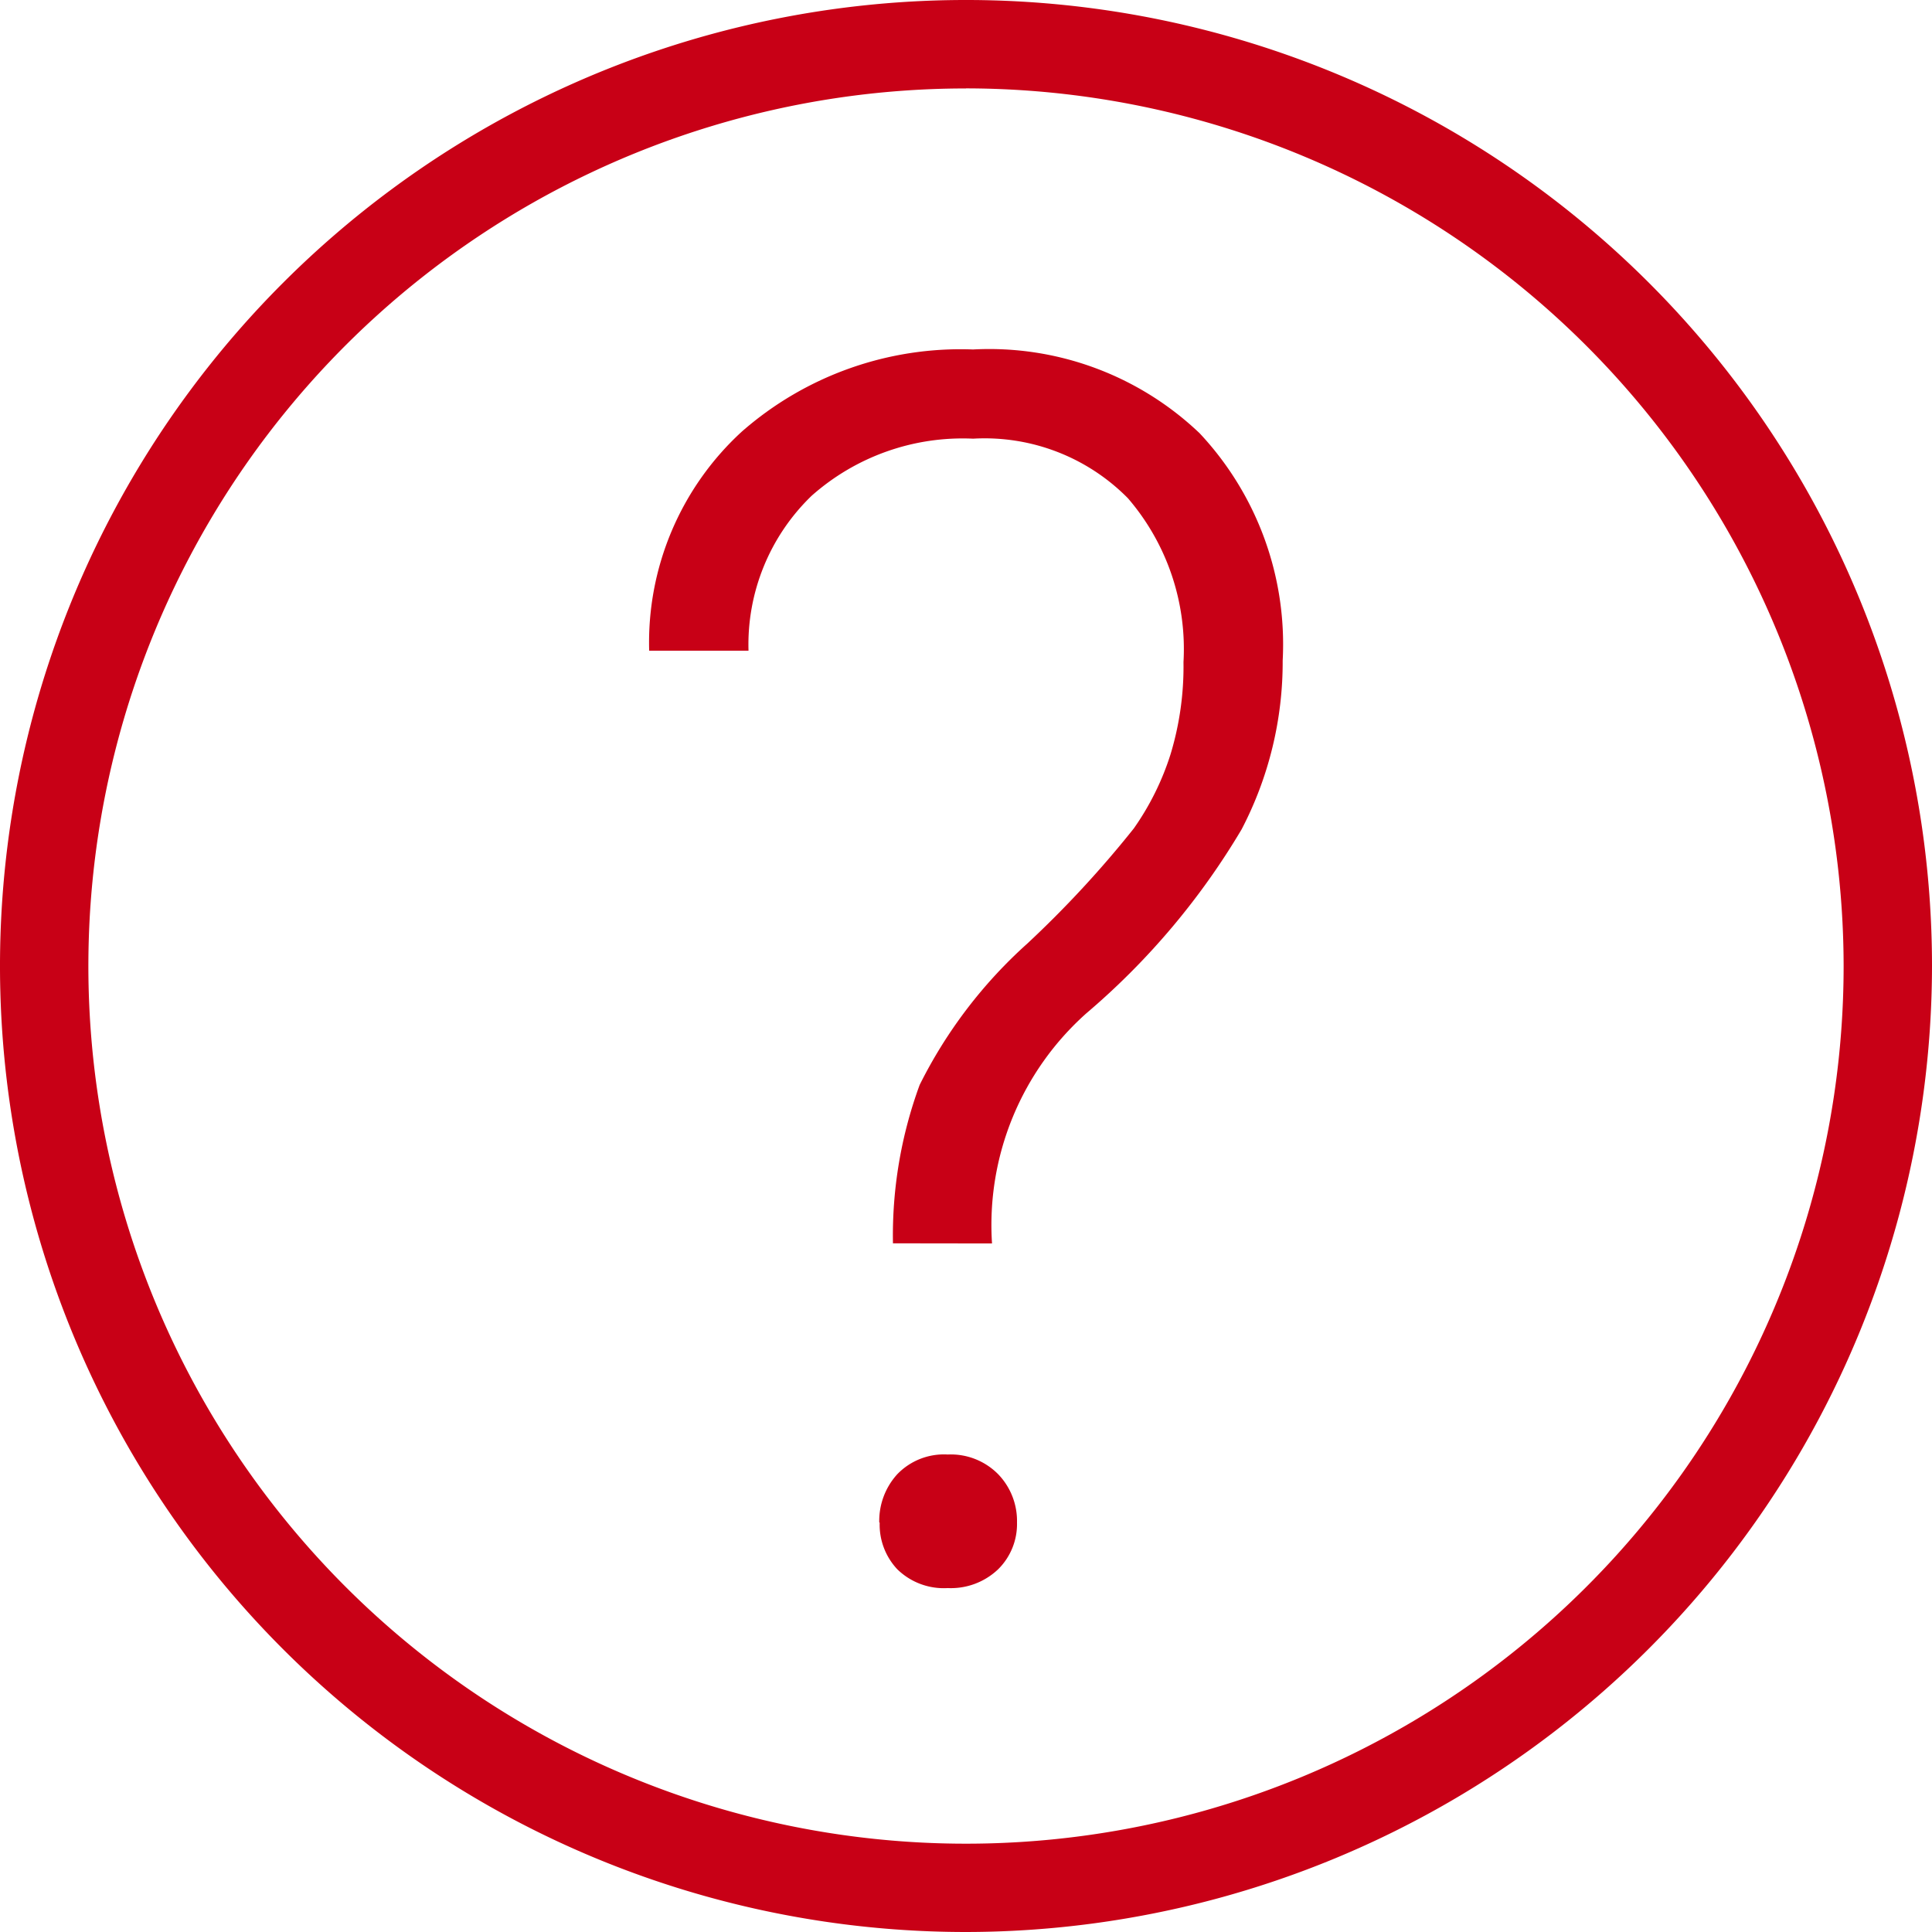
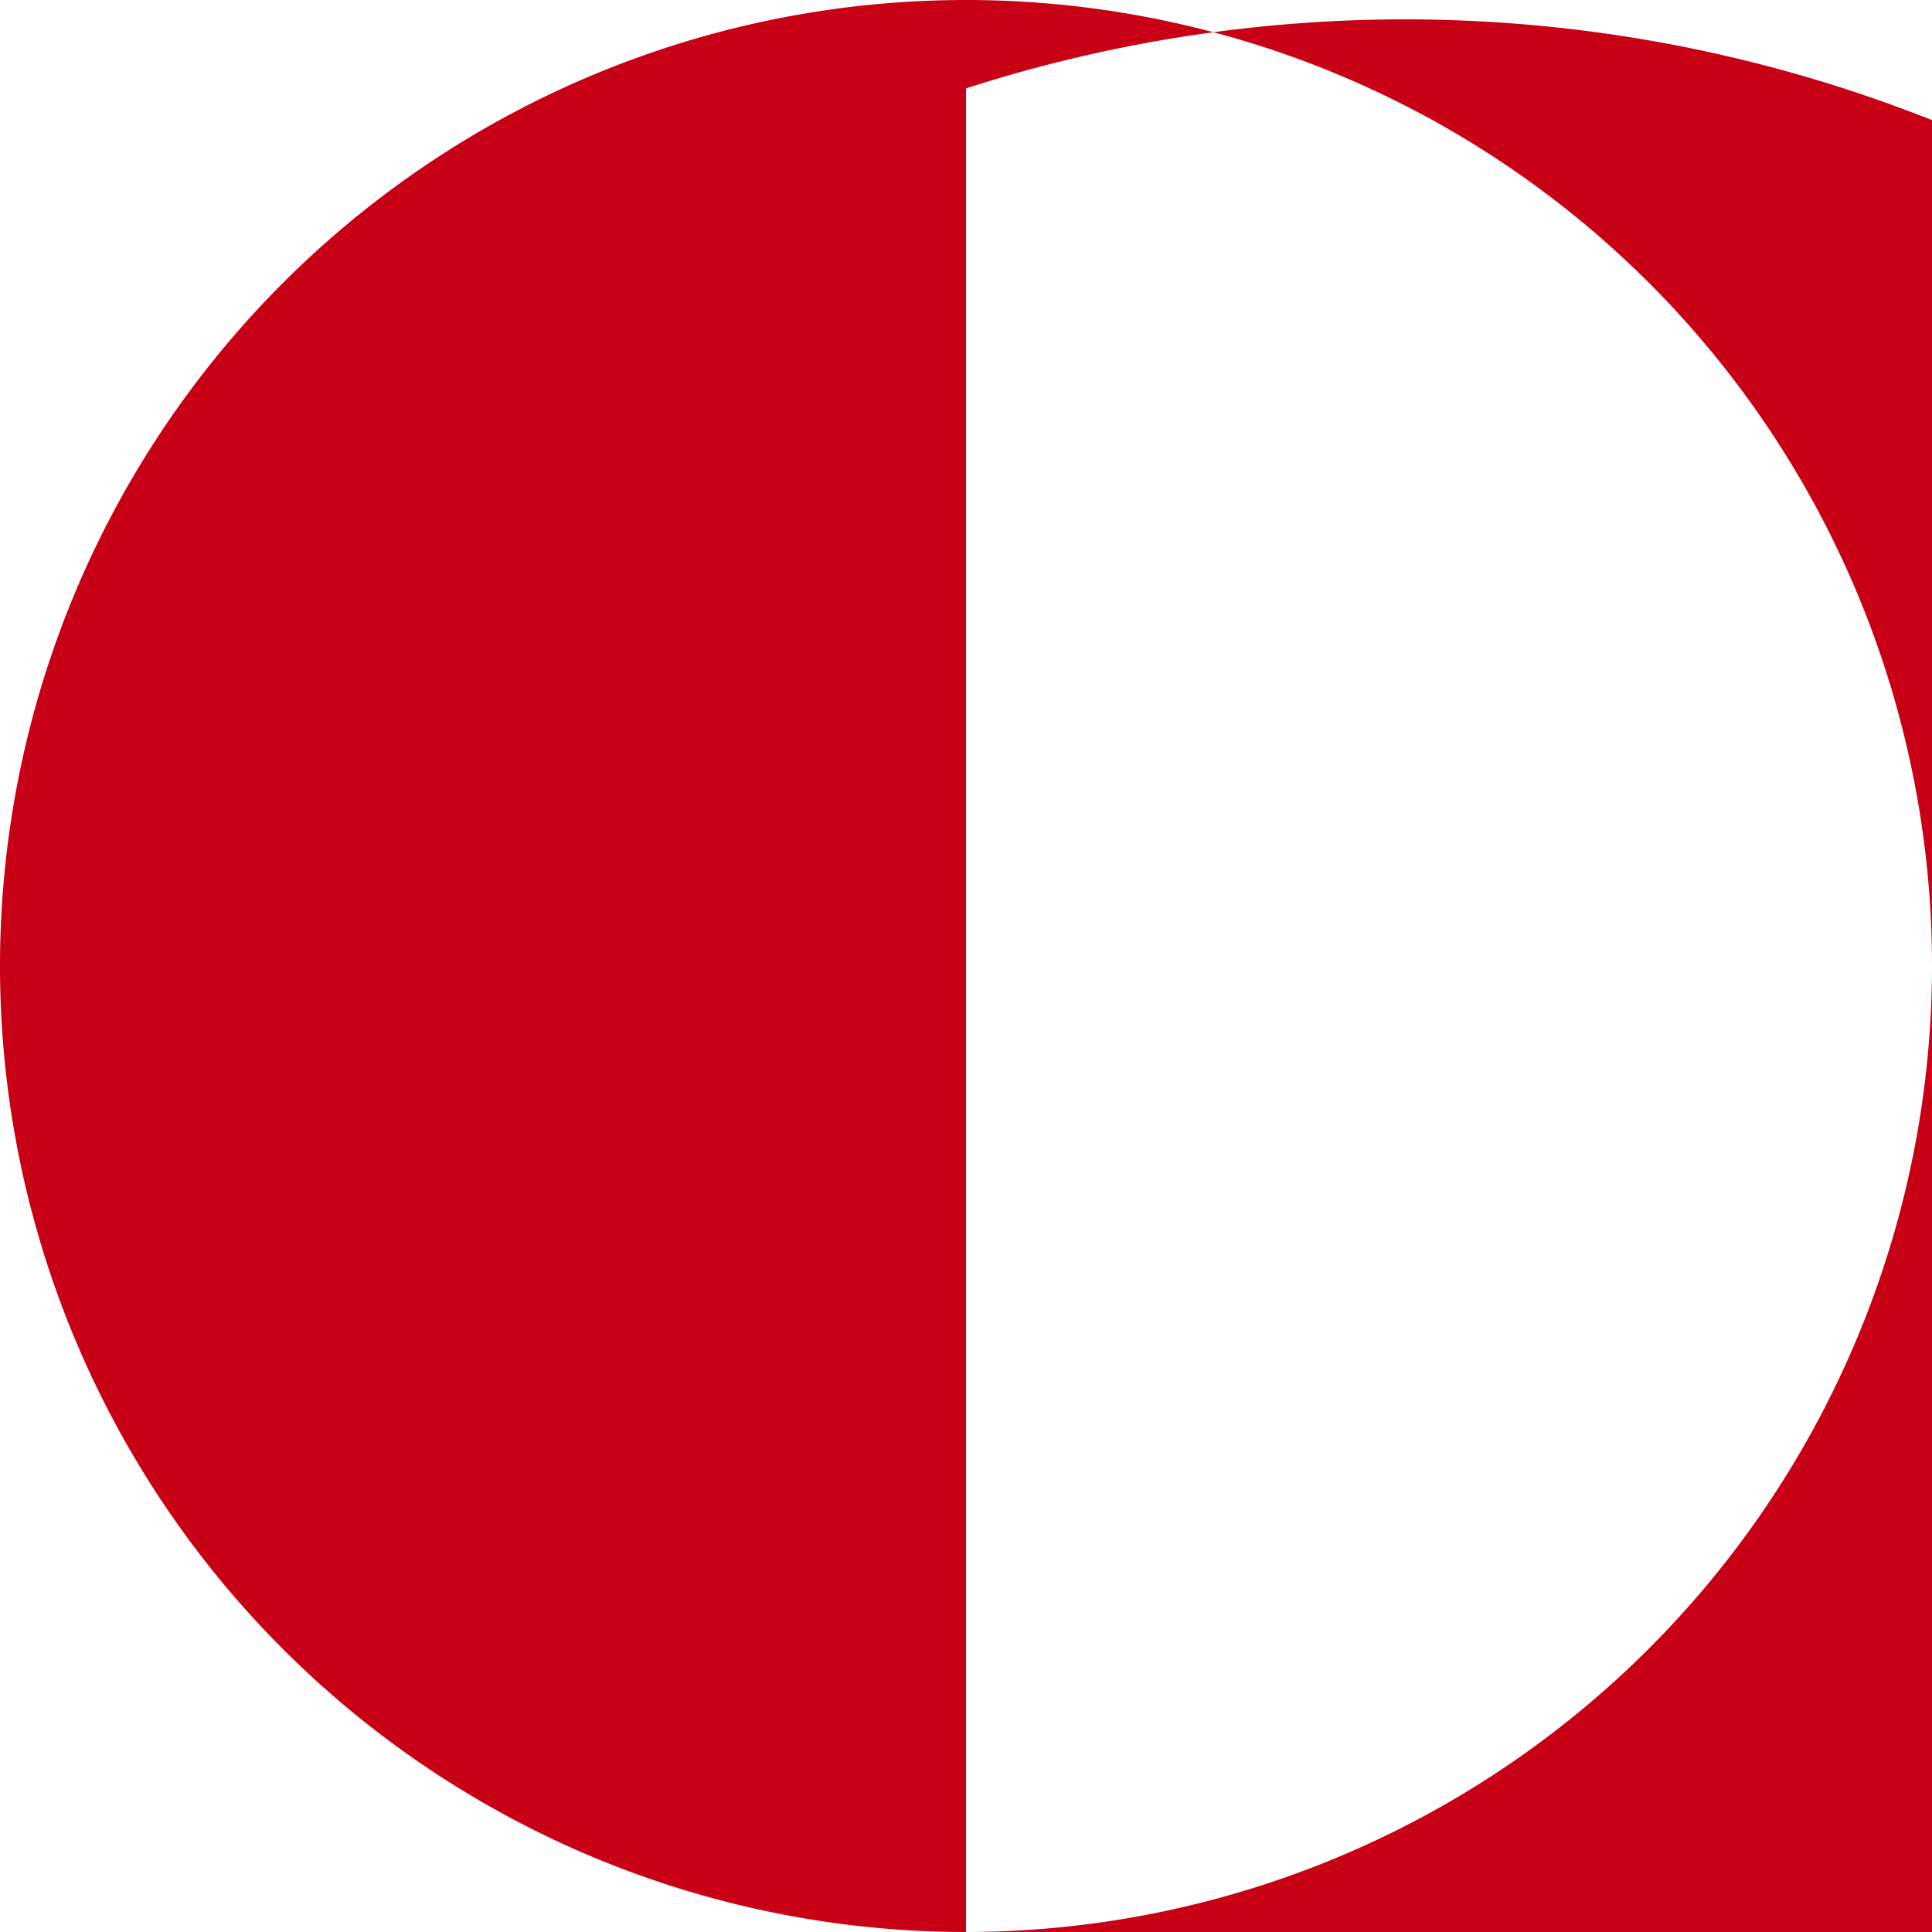
<svg xmlns="http://www.w3.org/2000/svg" width="28.222" height="28.222" viewBox="0 0 28.222 28.222">
  <g id="Groupe_46" data-name="Groupe 46" transform="translate(-82.145 -2.145)">
-     <path id="Tracé_103" data-name="Tracé 103" d="M96.256,30.367a14.111,14.111,0,1,1,14.111-14.111A14.127,14.127,0,0,1,96.256,30.367Zm0-26.93a12.82,12.82,0,1,0,12.82,12.82A12.834,12.834,0,0,0,96.256,3.436Z" fill="#c80016" />
+     <path id="Tracé_103" data-name="Tracé 103" d="M96.256,30.367a14.111,14.111,0,1,1,14.111-14.111A14.127,14.127,0,0,1,96.256,30.367Za12.82,12.82,0,1,0,12.82,12.82A12.834,12.834,0,0,0,96.256,3.436Z" fill="#c80016" />
    <g id="Groupe_46-2" data-name="Groupe 46" transform="translate(91.628 7.248)">
-       <path id="Tracé_104" data-name="Tracé 104" d="M100.394,23.107a6.382,6.382,0,0,1,.39-2.314,6.918,6.918,0,0,1,1.573-2.065,15.547,15.547,0,0,0,1.555-1.681,3.952,3.952,0,0,0,.537-1.084,4.416,4.416,0,0,0,.189-1.346,3.376,3.376,0,0,0-.811-2.393,2.937,2.937,0,0,0-2.262-.871,3.324,3.324,0,0,0-2.36.835,3.021,3.021,0,0,0-.921,2.262H96.833a4.178,4.178,0,0,1,1.353-3.2,4.847,4.847,0,0,1,3.378-1.2,4.451,4.451,0,0,1,3.31,1.224,4.508,4.508,0,0,1,1.213,3.32,5.283,5.283,0,0,1-.6,2.466,10.659,10.659,0,0,1-2.268,2.687,4.142,4.142,0,0,0-1.378,3.362Zm-.2,4.079a1.012,1.012,0,0,1,.262-.705.947.947,0,0,1,.738-.289.972.972,0,0,1,.738.289.984.984,0,0,1,.274.705.928.928,0,0,1-.274.681,1,1,0,0,1-.738.276.97.97,0,0,1-.738-.276A.952.952,0,0,1,100.2,27.186Z" transform="translate(-96.833 -10.048)" fill="#c80016" />
-     </g>
+       </g>
  </g>
</svg>